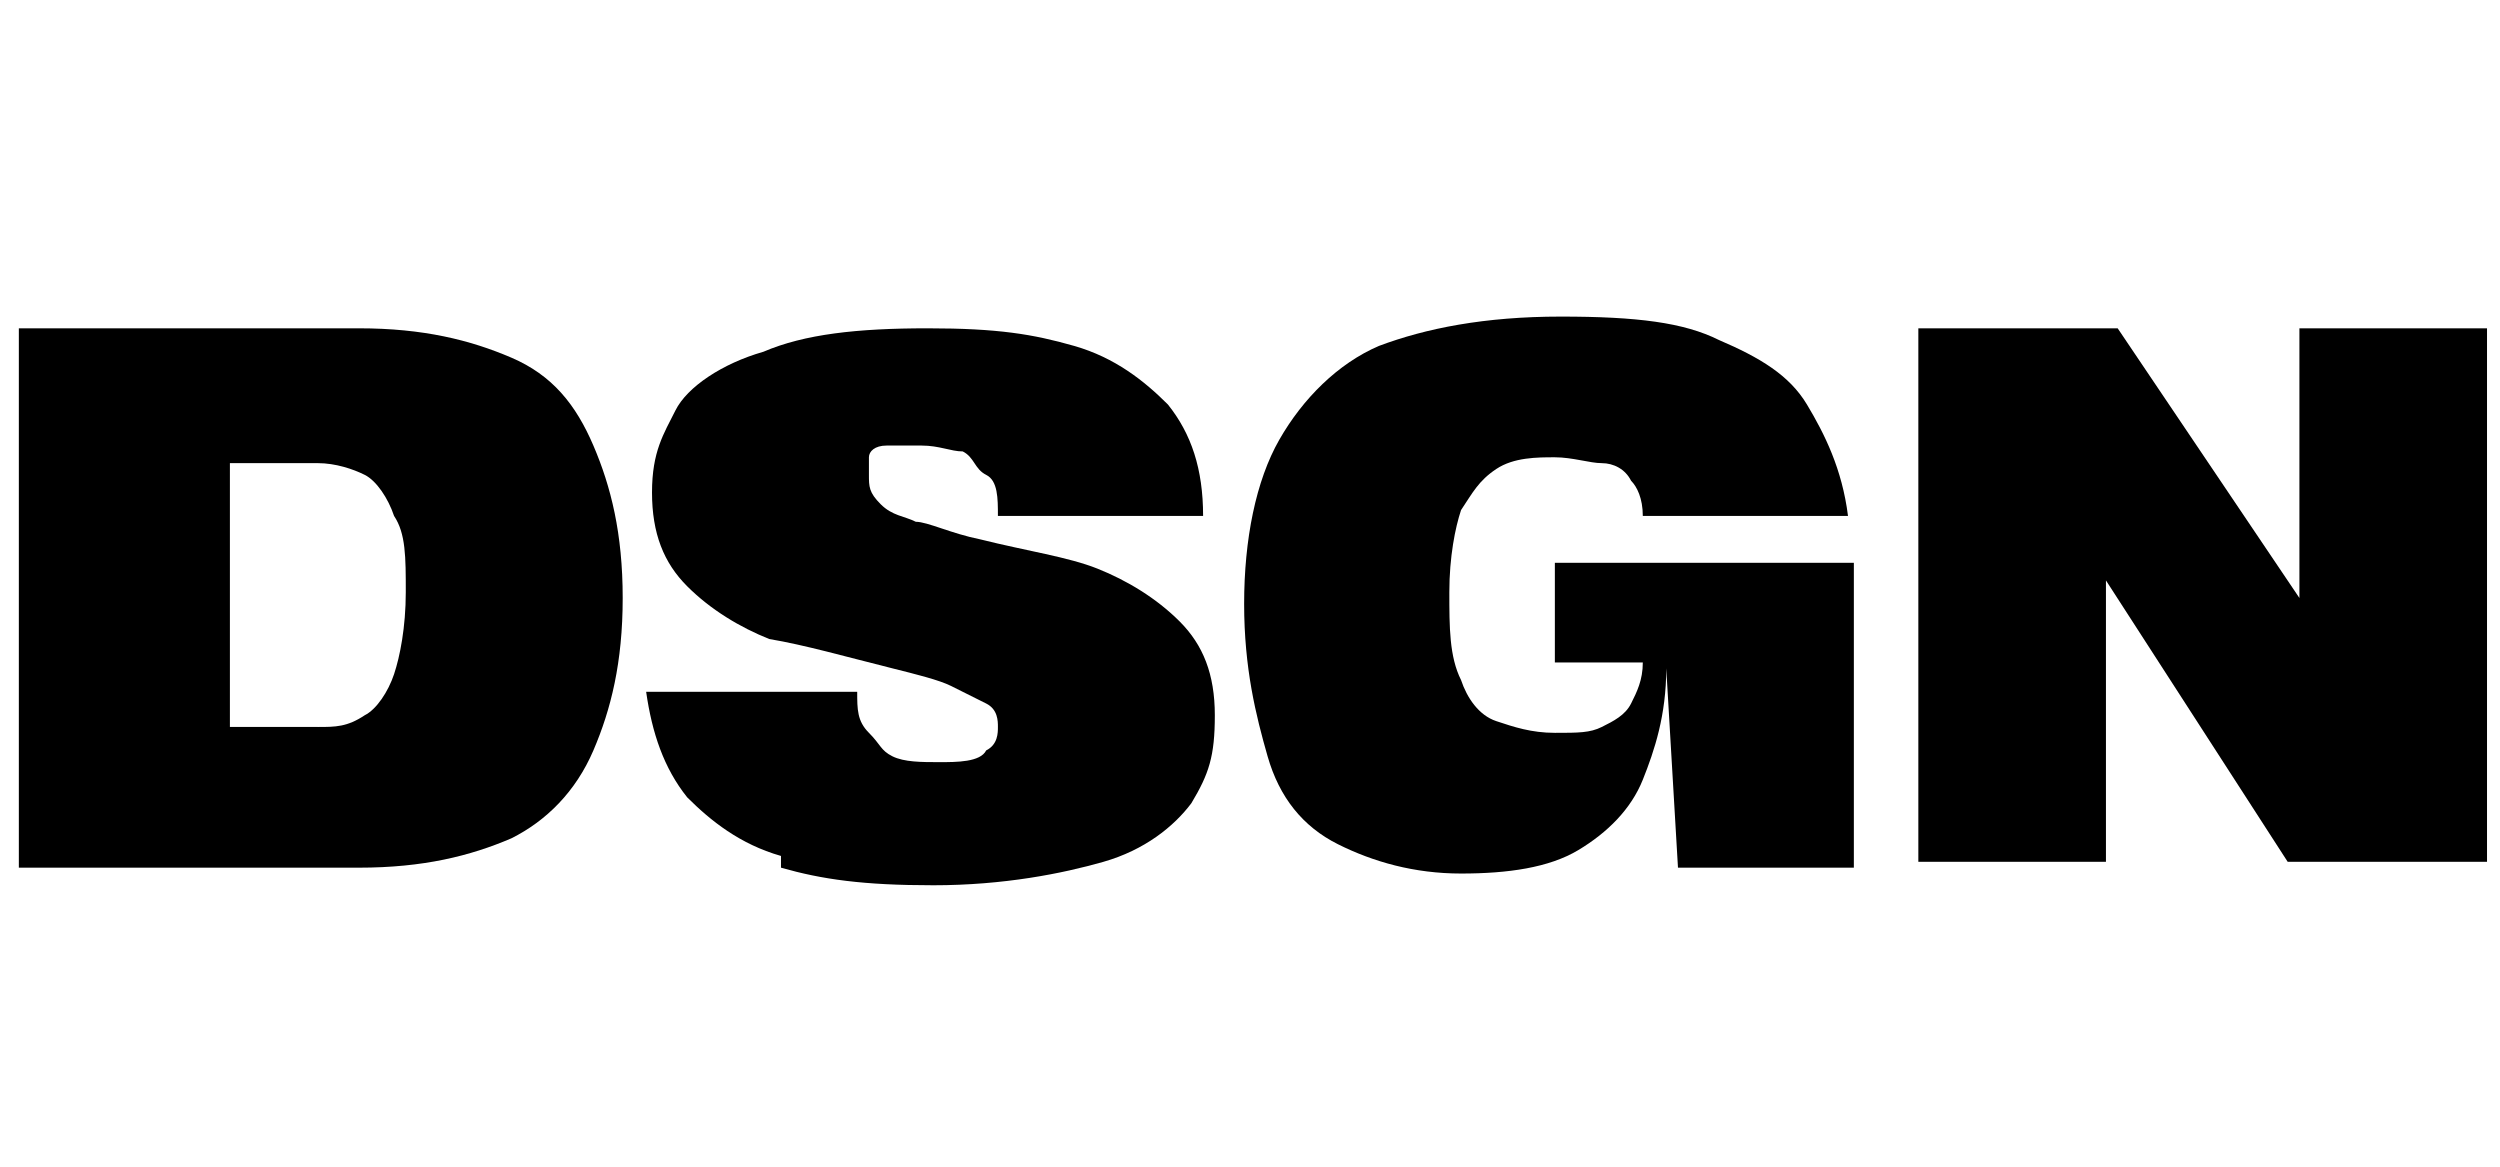
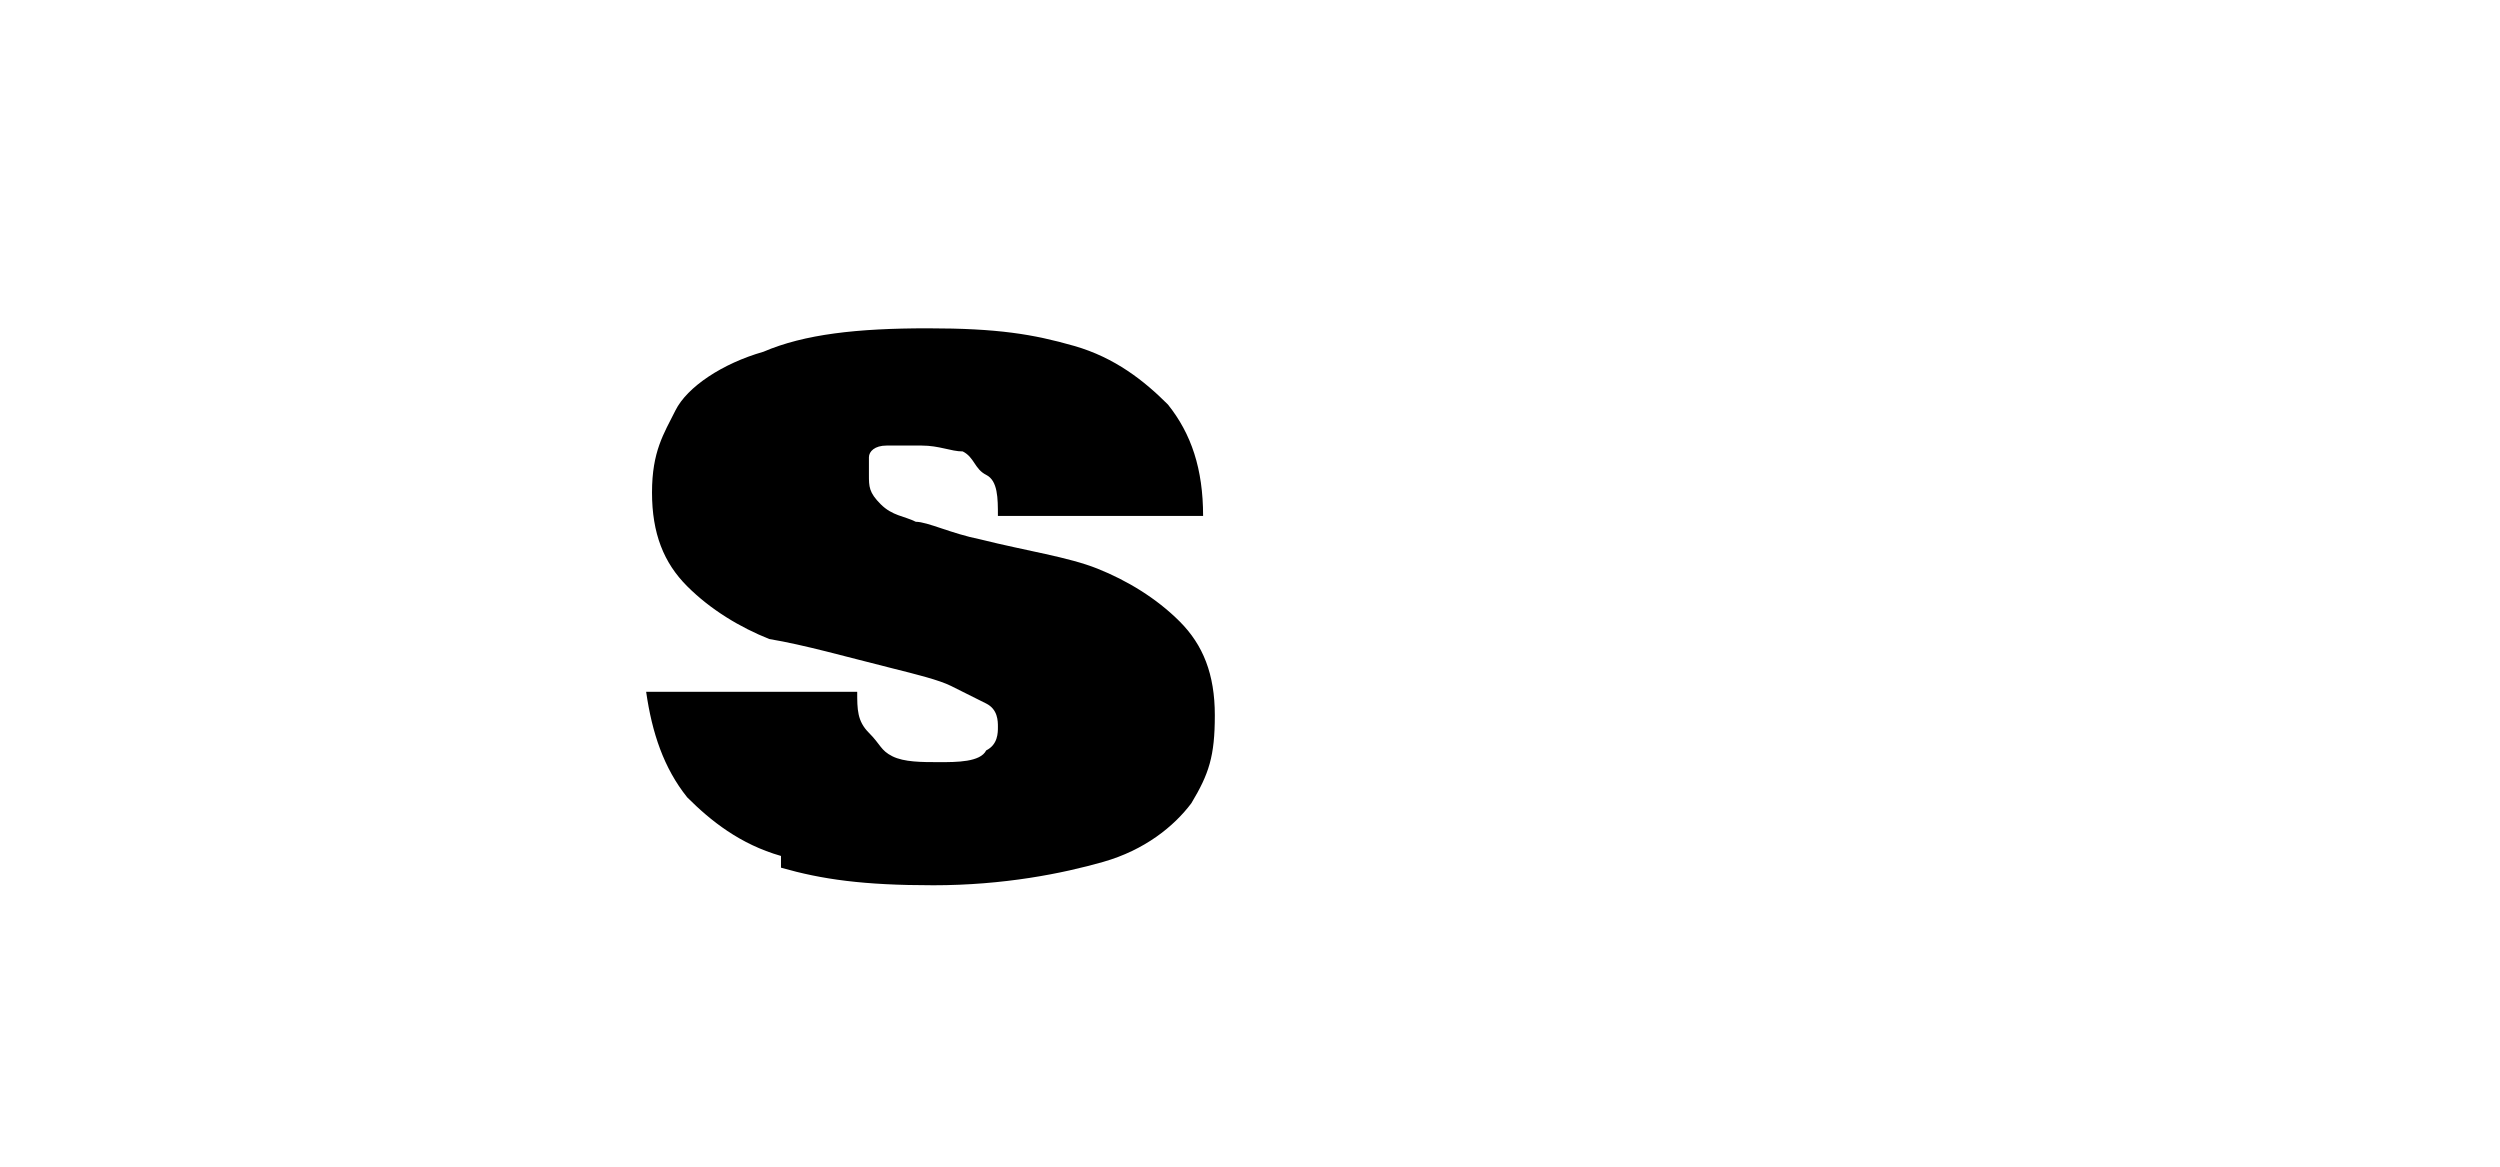
<svg xmlns="http://www.w3.org/2000/svg" width="15mm" height="7mm" version="1.1" viewBox="0 0 42.6 19.9">
  <g>
    <g id="Layer_1">
-       <path d="M5.4,12.4c.3,0,.5,0,.8-.2.2-.1.4-.4.5-.7s.2-.8.2-1.4,0-1-.2-1.3c-.1-.3-.3-.6-.5-.7-.2-.1-.5-.2-.8-.2h-1.5v4.5h1.5ZM.3,5.6h5.8c1.1,0,1.9.2,2.6.5s1.1.8,1.4,1.5.5,1.5.5,2.6-.2,1.9-.5,2.6c-.3.7-.8,1.2-1.4,1.5-.7.3-1.5.5-2.6.5H.3V5.6H.3Z" />
      <path d="M13.3,14.6c-.7-.2-1.2-.6-1.6-1-.4-.5-.6-1.1-.7-1.8h3.6c0,.3,0,.5.2.7s.2.3.4.4.5.1.8.1.7,0,.8-.2c.2-.1.2-.3.2-.4s0-.3-.2-.4-.4-.2-.6-.3-.6-.2-1-.3c-.8-.2-1.5-.4-2.1-.5-.5-.2-1-.5-1.4-.9-.4-.4-.6-.9-.6-1.6s.2-1,.4-1.4.8-.8,1.5-1c.7-.3,1.6-.4,2.8-.4s1.8.1,2.5.3c.7.2,1.2.6,1.6,1,.4.5.6,1.1.6,1.9h-3.5c0-.3,0-.6-.2-.7s-.2-.3-.4-.4c-.2,0-.4-.1-.7-.1s-.5,0-.6,0c-.2,0-.3.1-.3.2,0,0,0,.2,0,.3,0,.2,0,.3.2.5s.4.2.6.3c.2,0,.6.2,1.1.3.8.2,1.5.3,2,.5s1,.5,1.4.9.6.9.6,1.6-.1,1-.4,1.5c-.3.4-.8.8-1.5,1s-1.7.4-2.9.4-1.9-.1-2.6-.3h0Z" />
-       <path d="M28.1,11.3h-1.6v-1.7h5.1v5.2c0,0-3,0-3,0l-.2-3.4c0,.8-.2,1.4-.4,1.9-.2.5-.6.9-1.1,1.2-.5.3-1.2.4-2,.4s-1.5-.2-2.1-.5h0c-.6-.3-1-.8-1.2-1.5s-.4-1.5-.4-2.6.2-2.1.6-2.8c.4-.7,1-1.3,1.7-1.6.8-.3,1.8-.5,3.1-.5s2.1.1,2.7.4c.7.3,1.2.6,1.5,1.1s.6,1.1.7,1.9h-3.5c0-.3-.1-.5-.2-.6-.1-.2-.3-.3-.5-.3-.2,0-.5-.1-.8-.1s-.7,0-1,.2-.4.4-.6.7c-.1.3-.2.8-.2,1.4s0,1.1.2,1.5c.1.3.3.6.6.7s.6.2,1,.2.6,0,.8-.1.4-.2.5-.4.2-.4.2-.7h0Z" />
-       <polygon points="32.7 5.6 36.1 5.6 39.2 10.2 39.2 10.2 39.2 5.6 42.4 5.6 42.4 14.7 39 14.7 35.9 9.9 35.9 9.9 35.9 14.7 32.7 14.7 32.7 5.6 32.7 5.6" />
    </g>
  </g>
</svg>